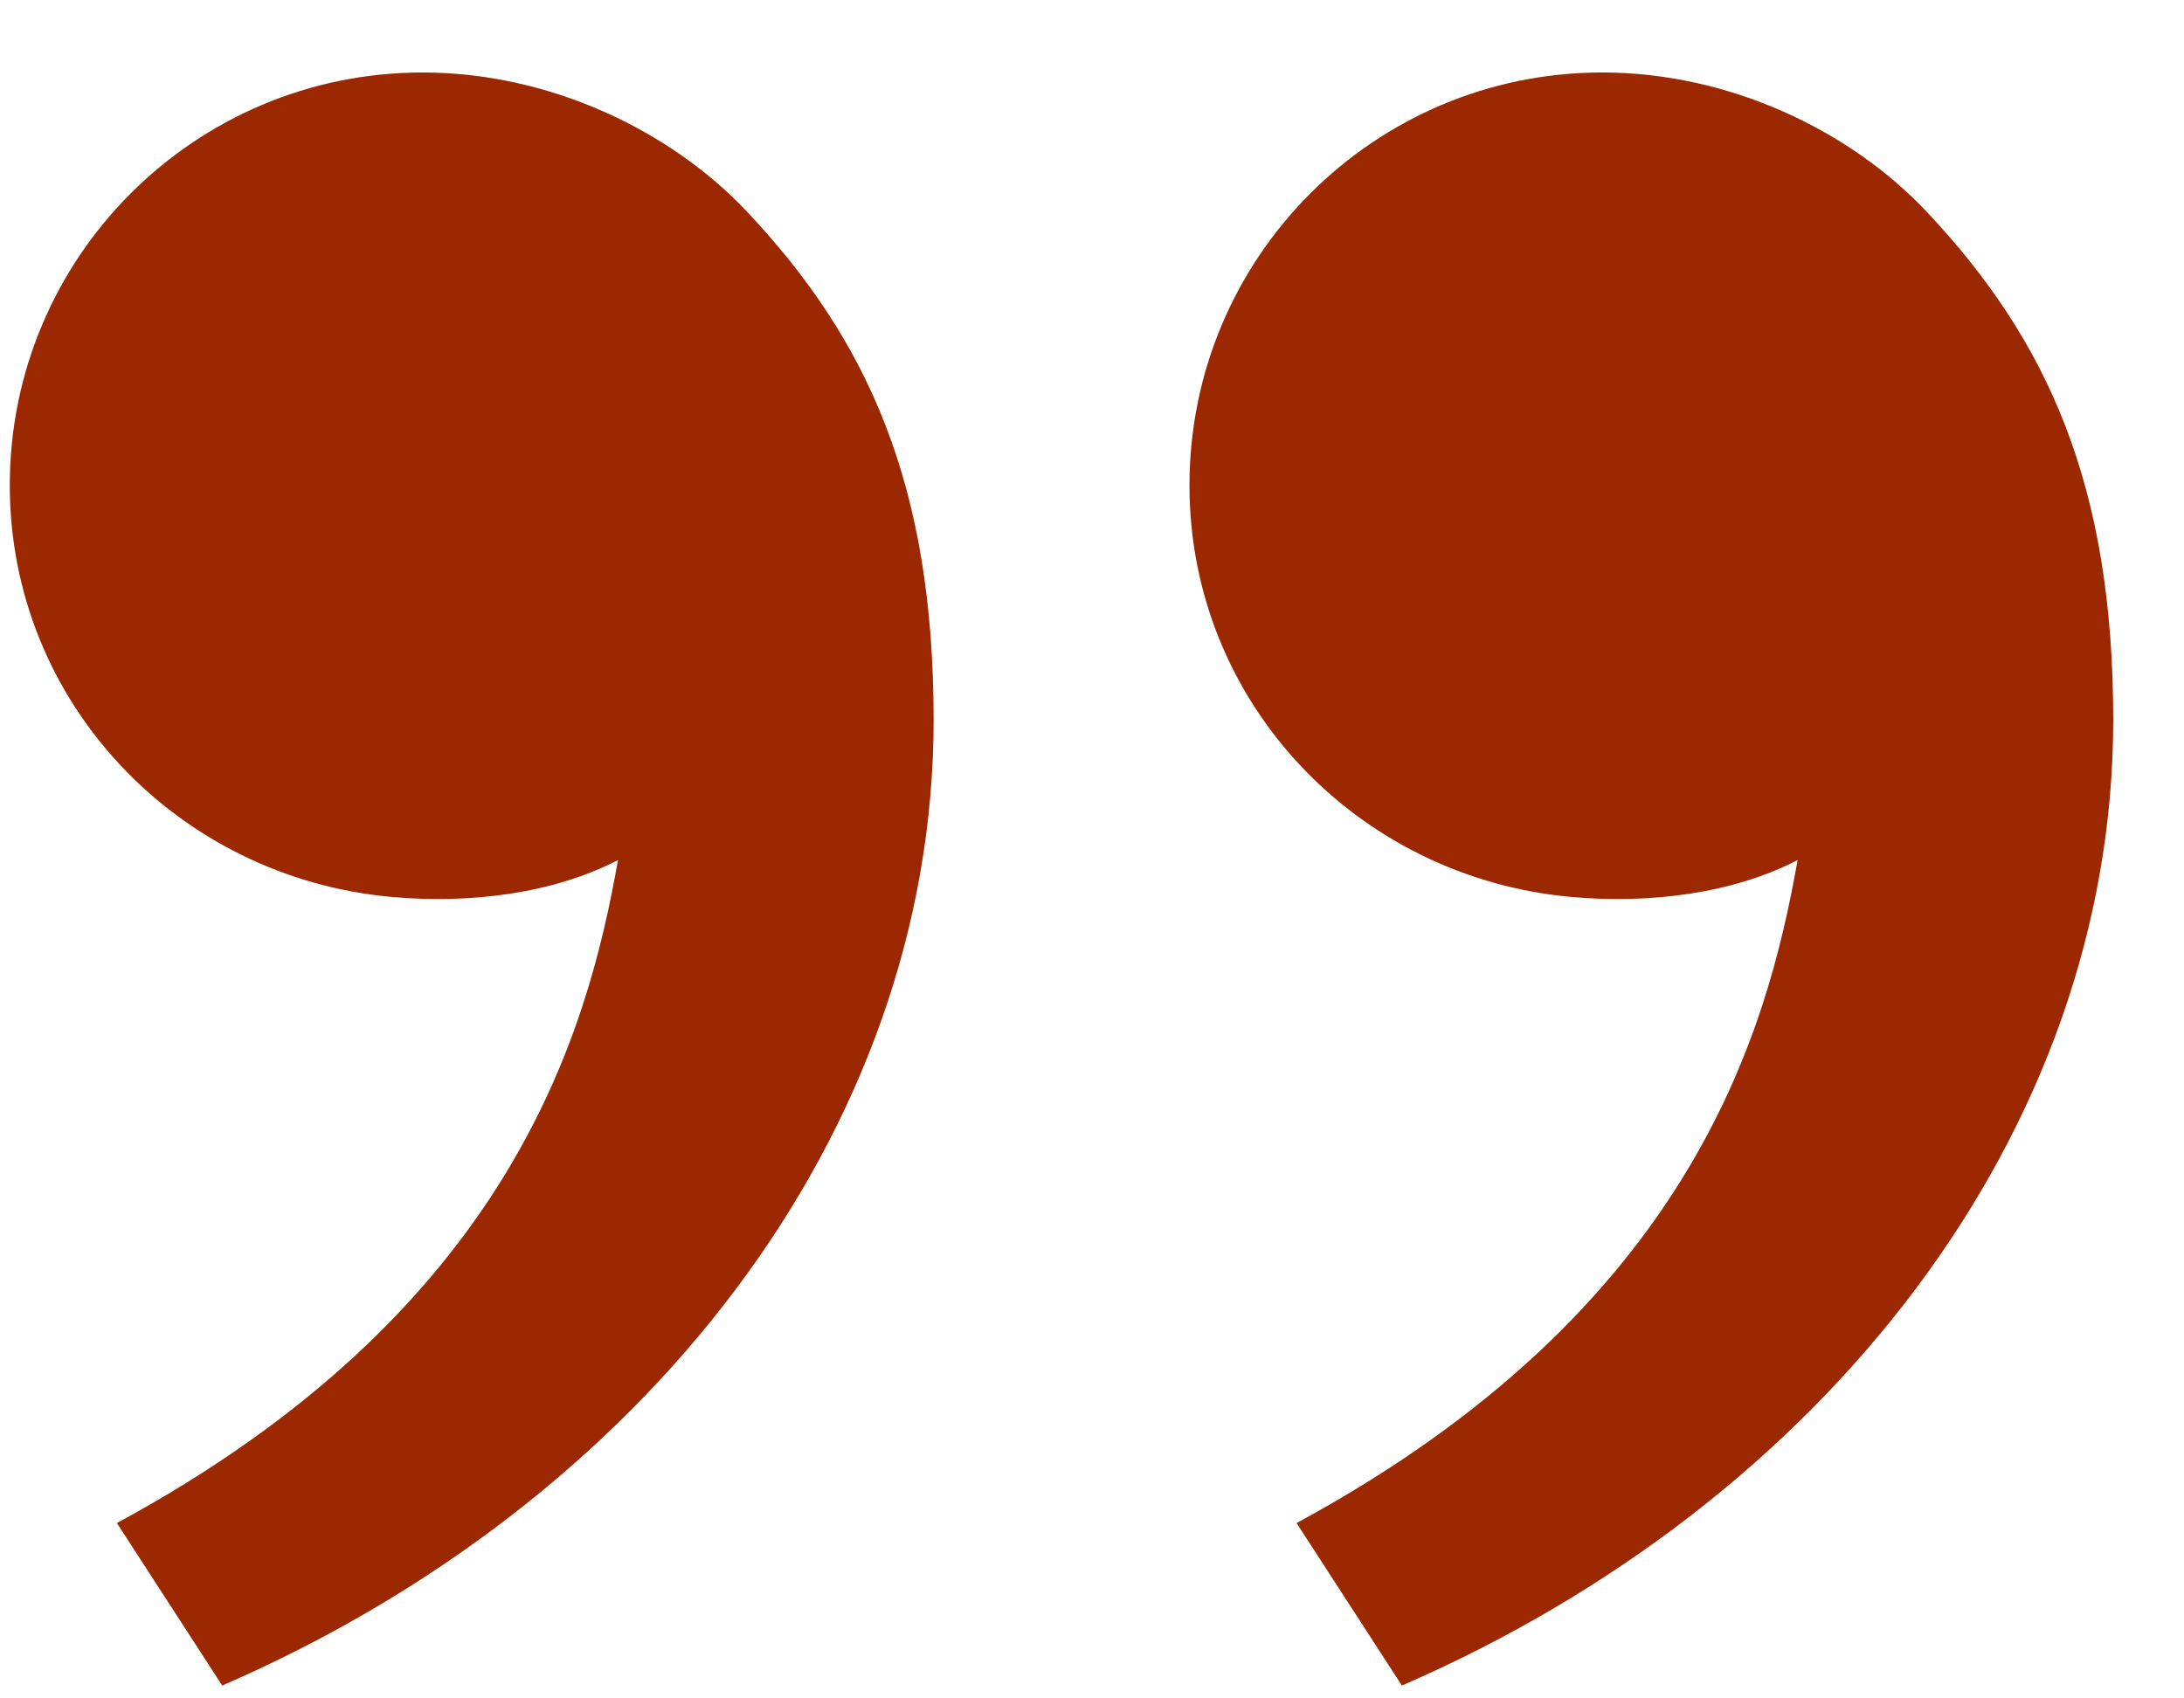
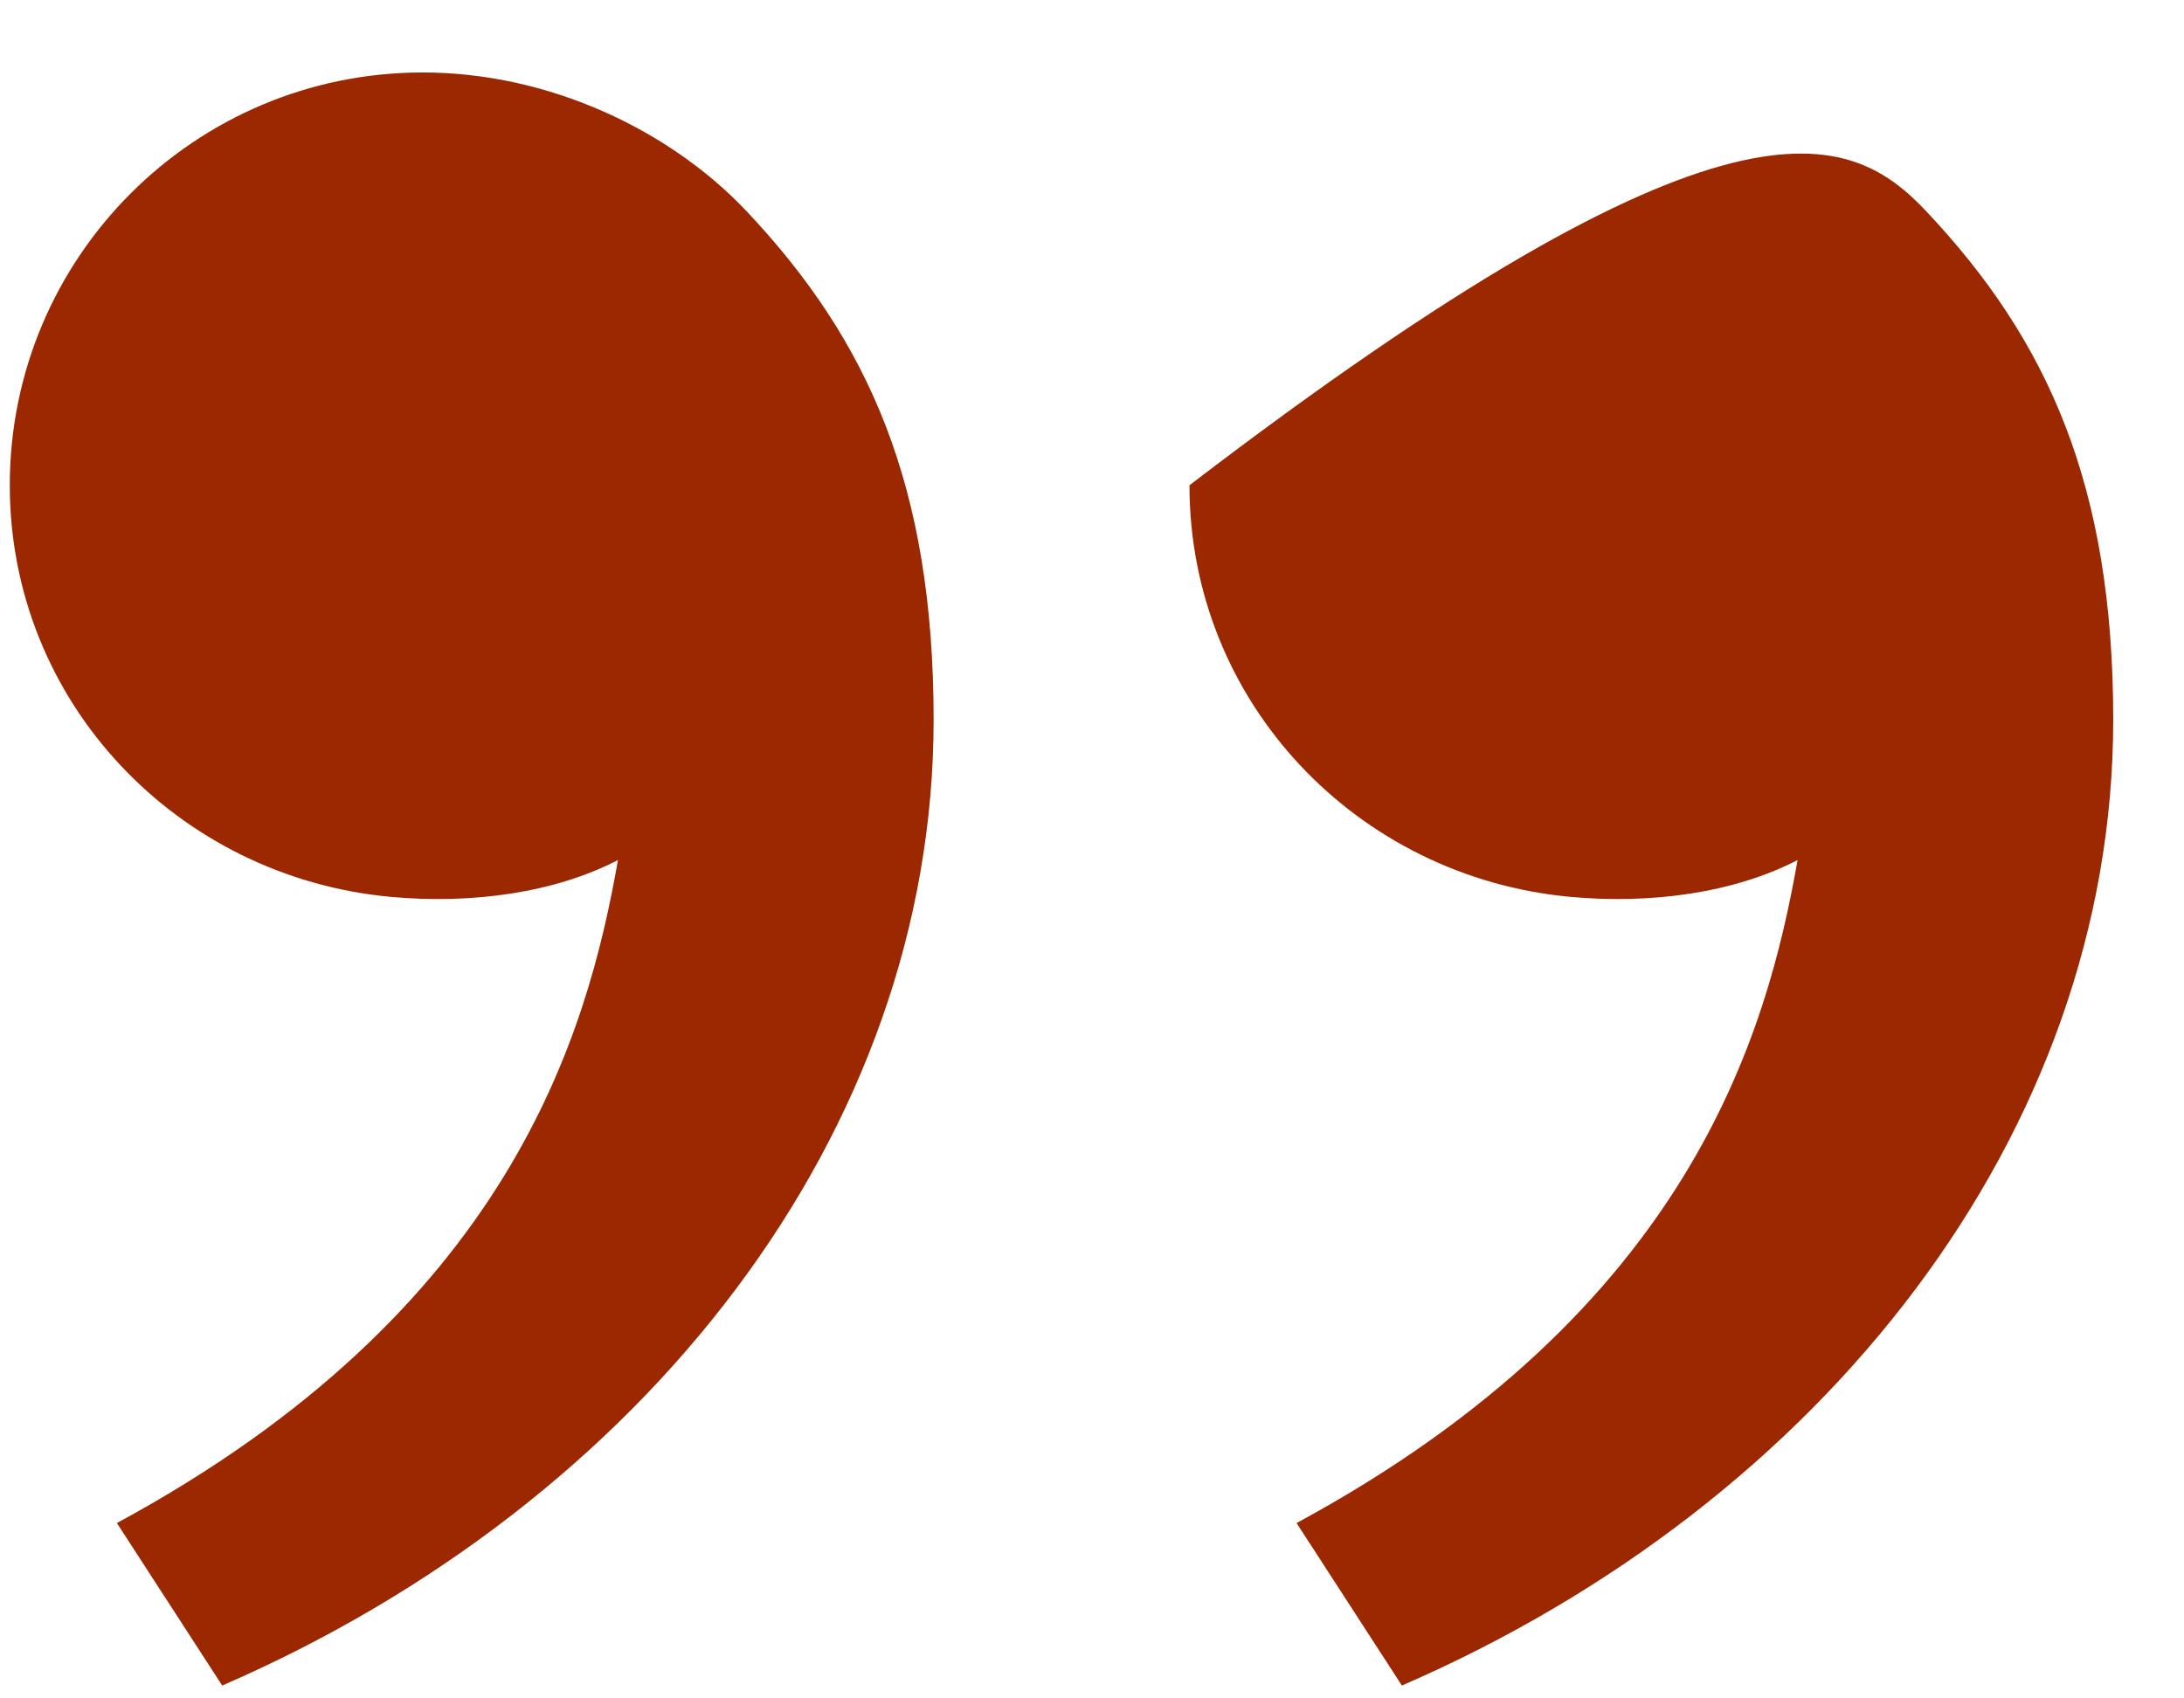
<svg xmlns="http://www.w3.org/2000/svg" width="27" height="21" viewBox="0 0 27 21" fill="none">
-   <path d="M23.816 2.615C25.318 4.21 26.125 6 26.125 8.902C26.125 14.005 22.543 18.58 17.331 20.841L16.029 18.832C20.893 16.2 21.843 12.787 22.223 10.634C21.44 11.04 20.415 11.182 19.41 11.089C16.779 10.845 14.705 8.685 14.705 6C14.705 3.181 16.99 0.896 19.809 0.896C21.374 0.896 22.87 1.611 23.816 2.615ZM9.233 2.615C10.735 4.21 11.542 6 11.542 8.902C11.542 14.005 7.959 18.58 2.747 20.841L1.445 18.832C6.309 16.2 7.26 12.787 7.64 10.634C6.857 11.04 5.832 11.182 4.827 11.089C2.195 10.845 0.121 8.685 0.121 6C0.121 3.181 2.407 0.896 5.226 0.896C6.79 0.896 8.287 1.611 9.233 2.615Z" fill="#9B2801" />
+   <path d="M23.816 2.615C25.318 4.21 26.125 6 26.125 8.902C26.125 14.005 22.543 18.58 17.331 20.841L16.029 18.832C20.893 16.2 21.843 12.787 22.223 10.634C21.44 11.04 20.415 11.182 19.41 11.089C16.779 10.845 14.705 8.685 14.705 6C21.374 0.896 22.87 1.611 23.816 2.615ZM9.233 2.615C10.735 4.21 11.542 6 11.542 8.902C11.542 14.005 7.959 18.58 2.747 20.841L1.445 18.832C6.309 16.2 7.26 12.787 7.64 10.634C6.857 11.04 5.832 11.182 4.827 11.089C2.195 10.845 0.121 8.685 0.121 6C0.121 3.181 2.407 0.896 5.226 0.896C6.79 0.896 8.287 1.611 9.233 2.615Z" fill="#9B2801" />
</svg>